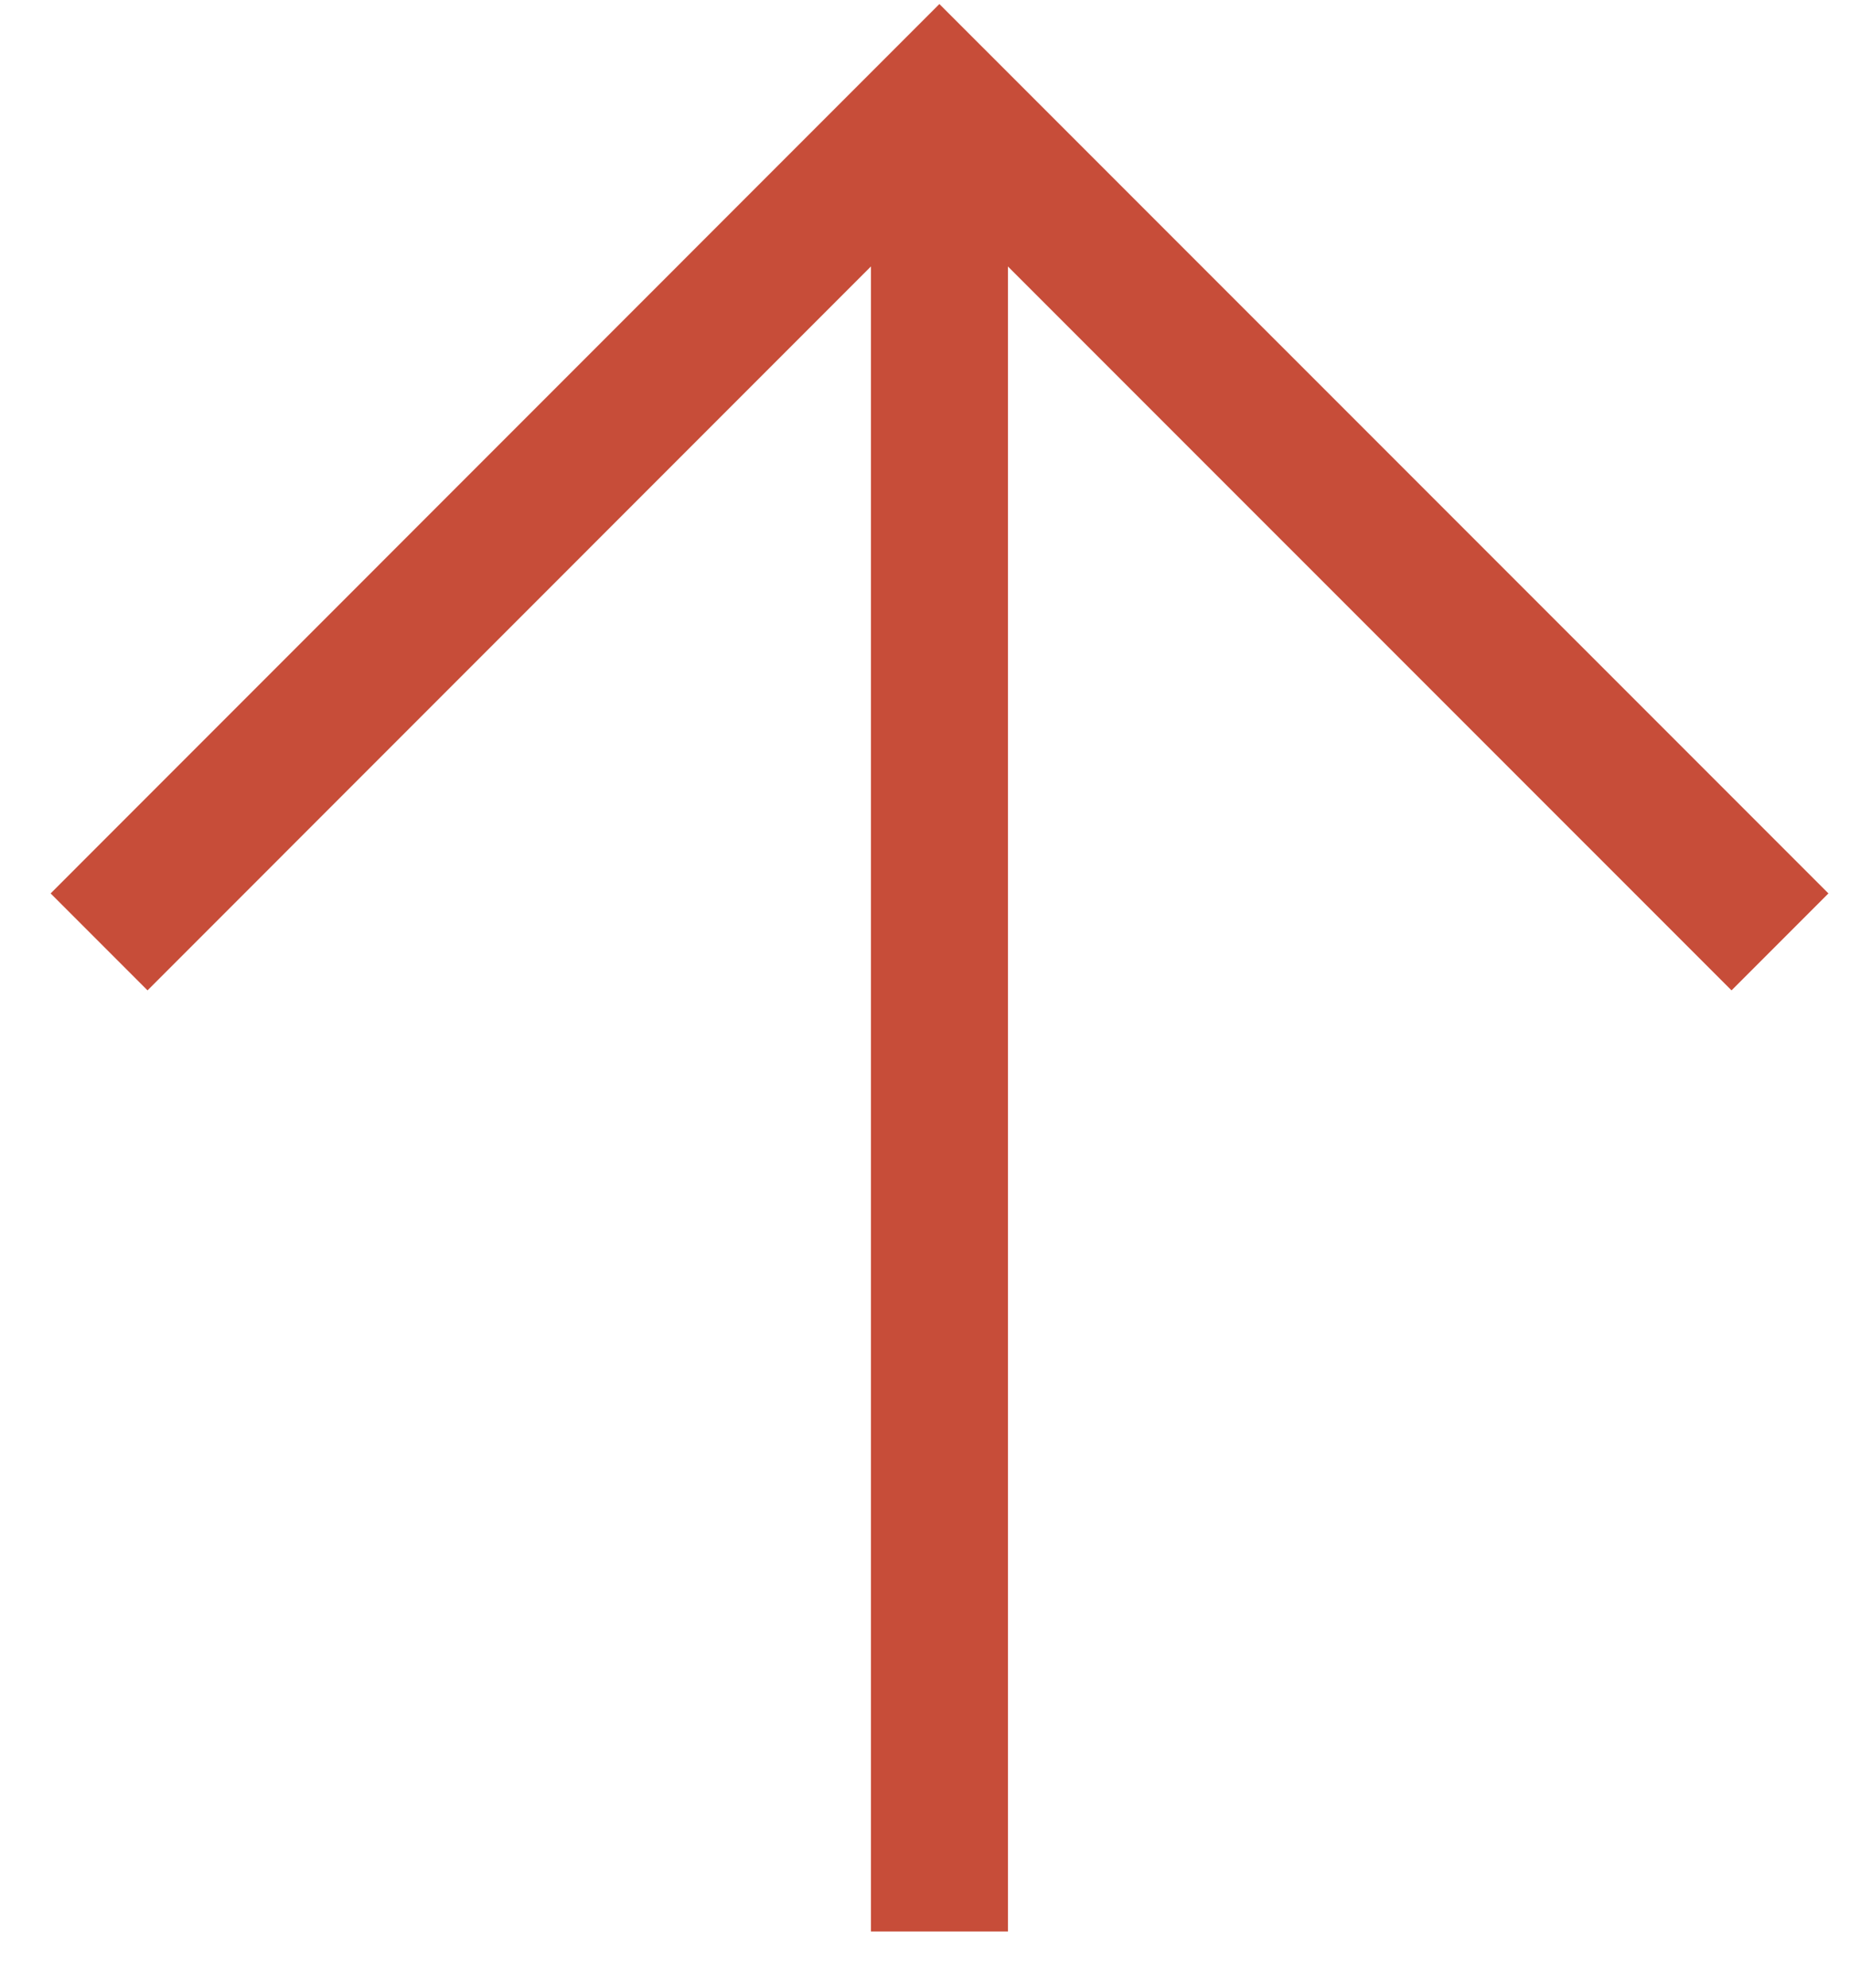
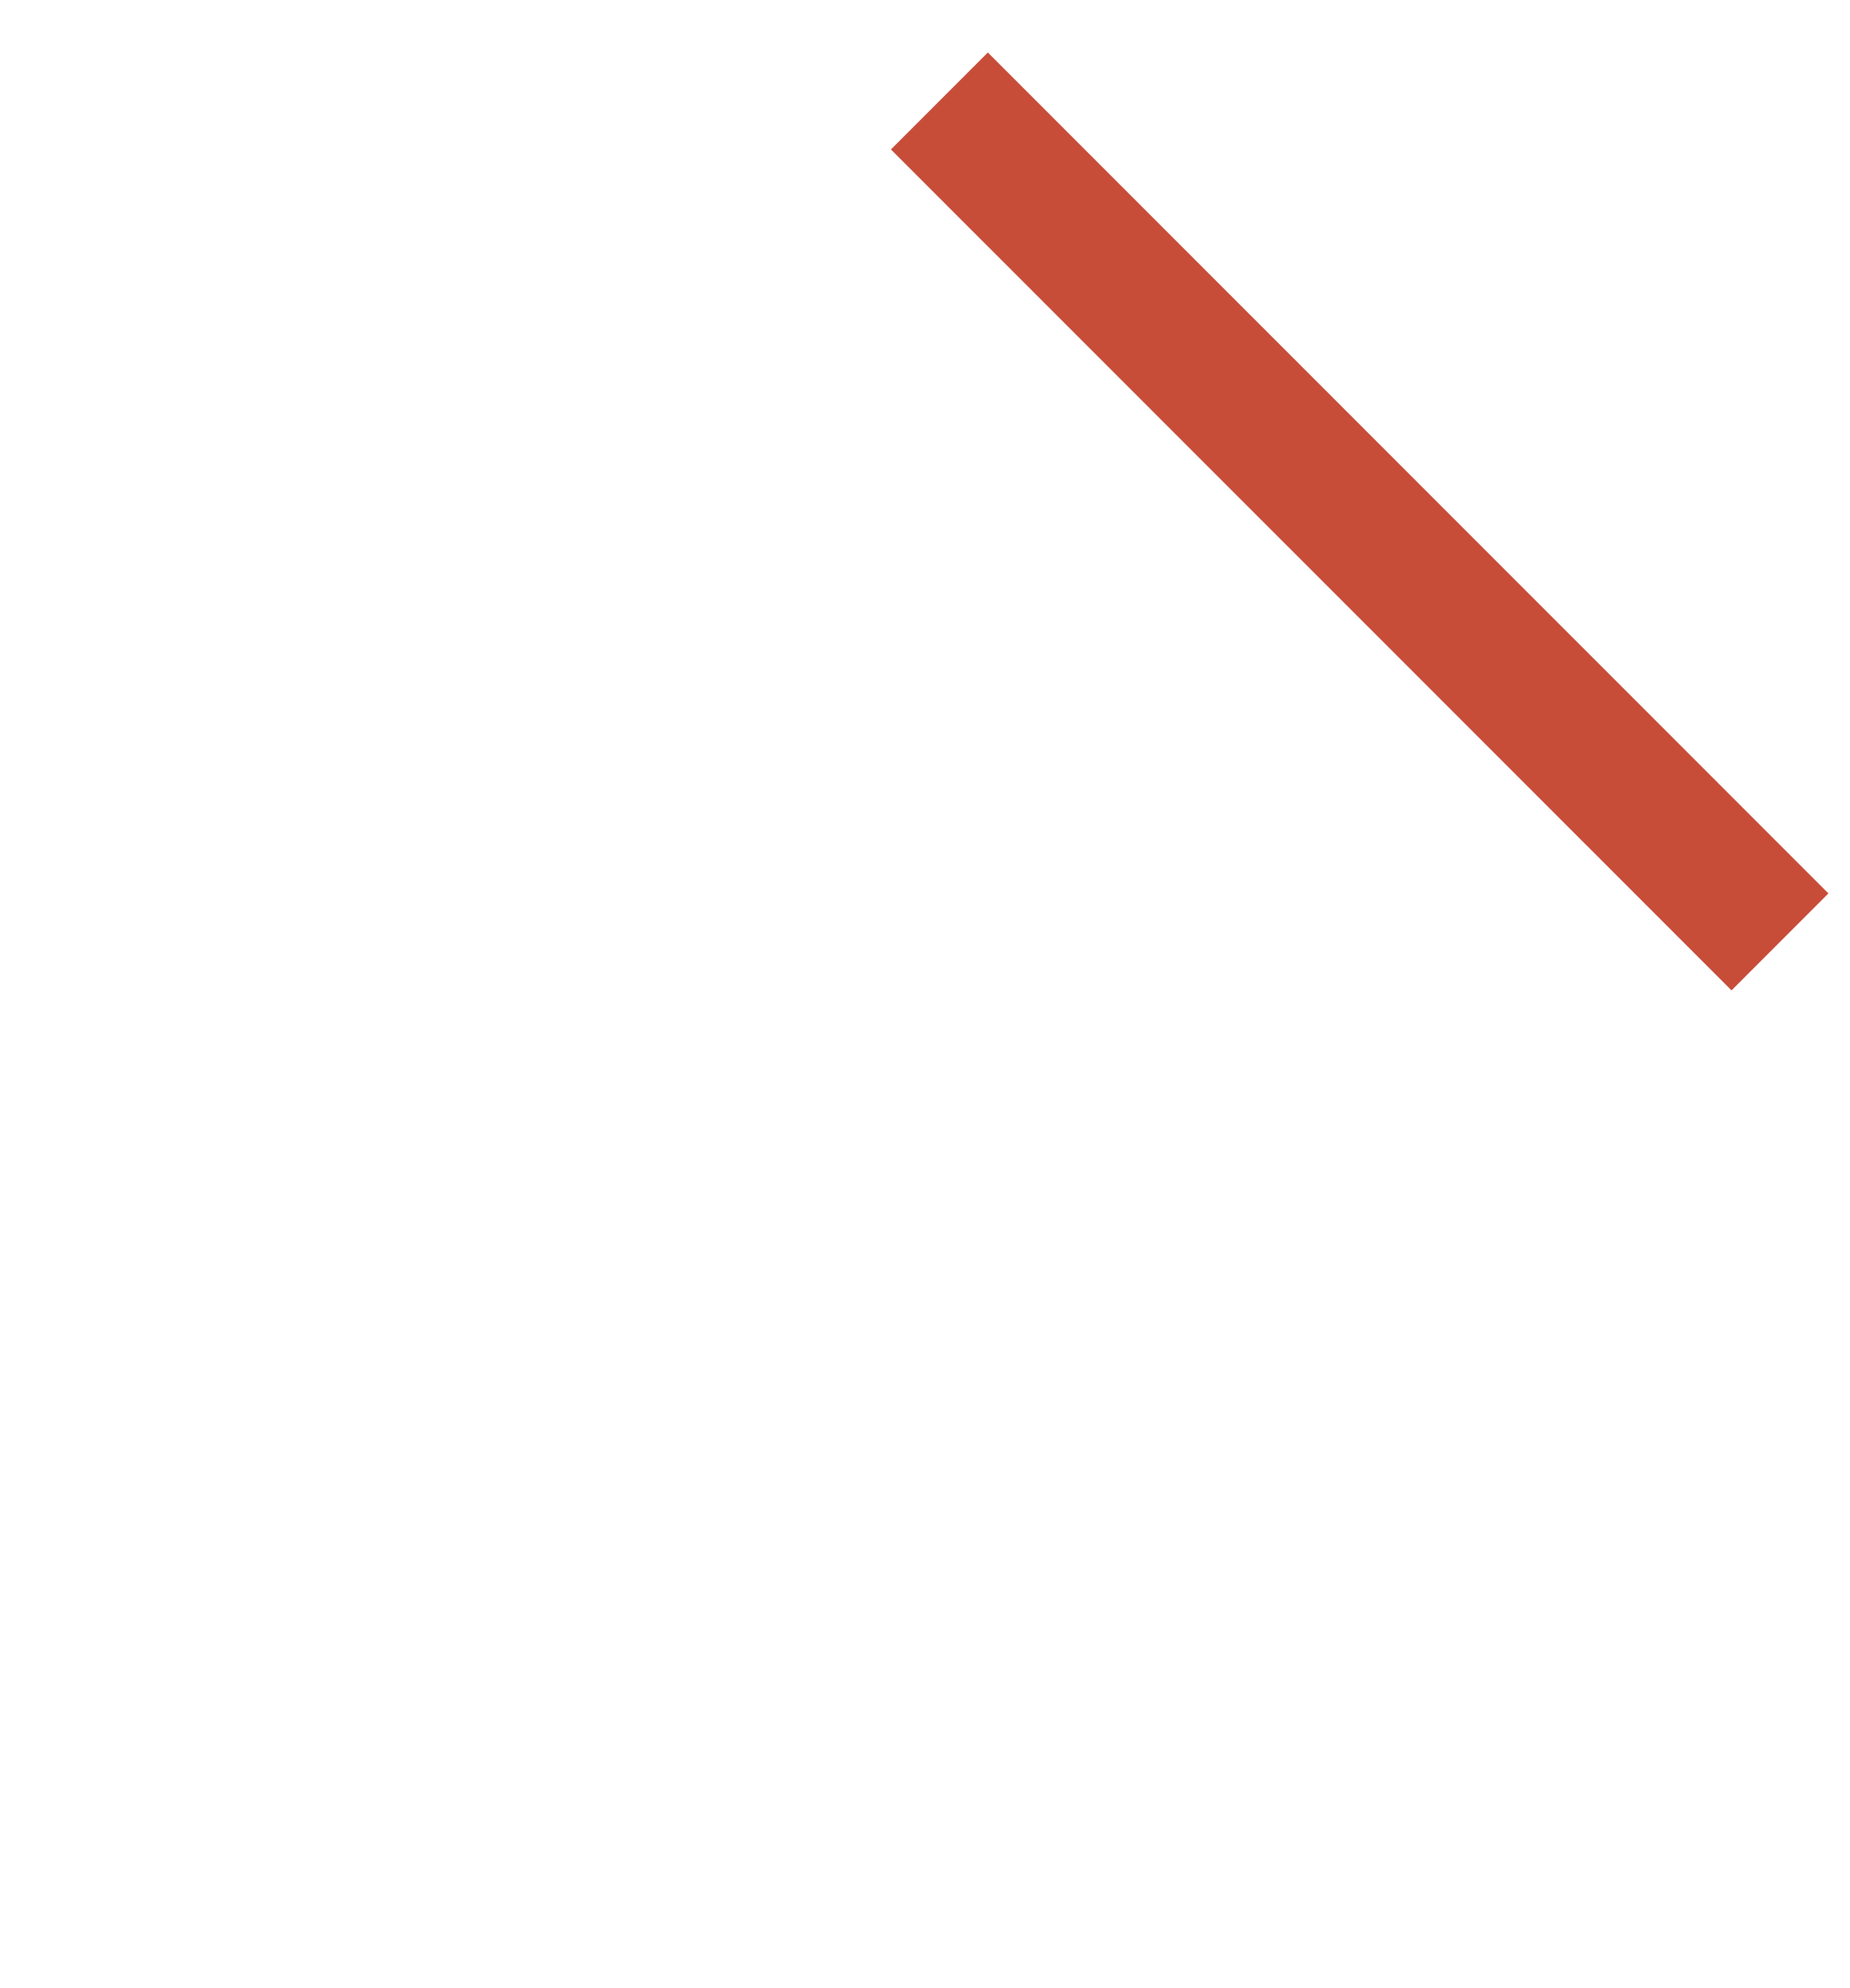
<svg xmlns="http://www.w3.org/2000/svg" width="27" height="29" viewBox="0 0 27 29">
  <g>
    <g>
-       <path fill="none" stroke="#c74d39" stroke-miterlimit="20" stroke-width="2" d="M13.711 28.174v-26.7" />
-     </g>
+       </g>
    <g>
-       <path fill="none" stroke="#c74d39" stroke-miterlimit="20" stroke-width="2" d="M25.978 13.739v0L13.71 1.473v0L1.446 13.739v0" />
+       <path fill="none" stroke="#c74d39" stroke-miterlimit="20" stroke-width="2" d="M25.978 13.739v0L13.71 1.473v0v0" />
    </g>
  </g>
</svg>